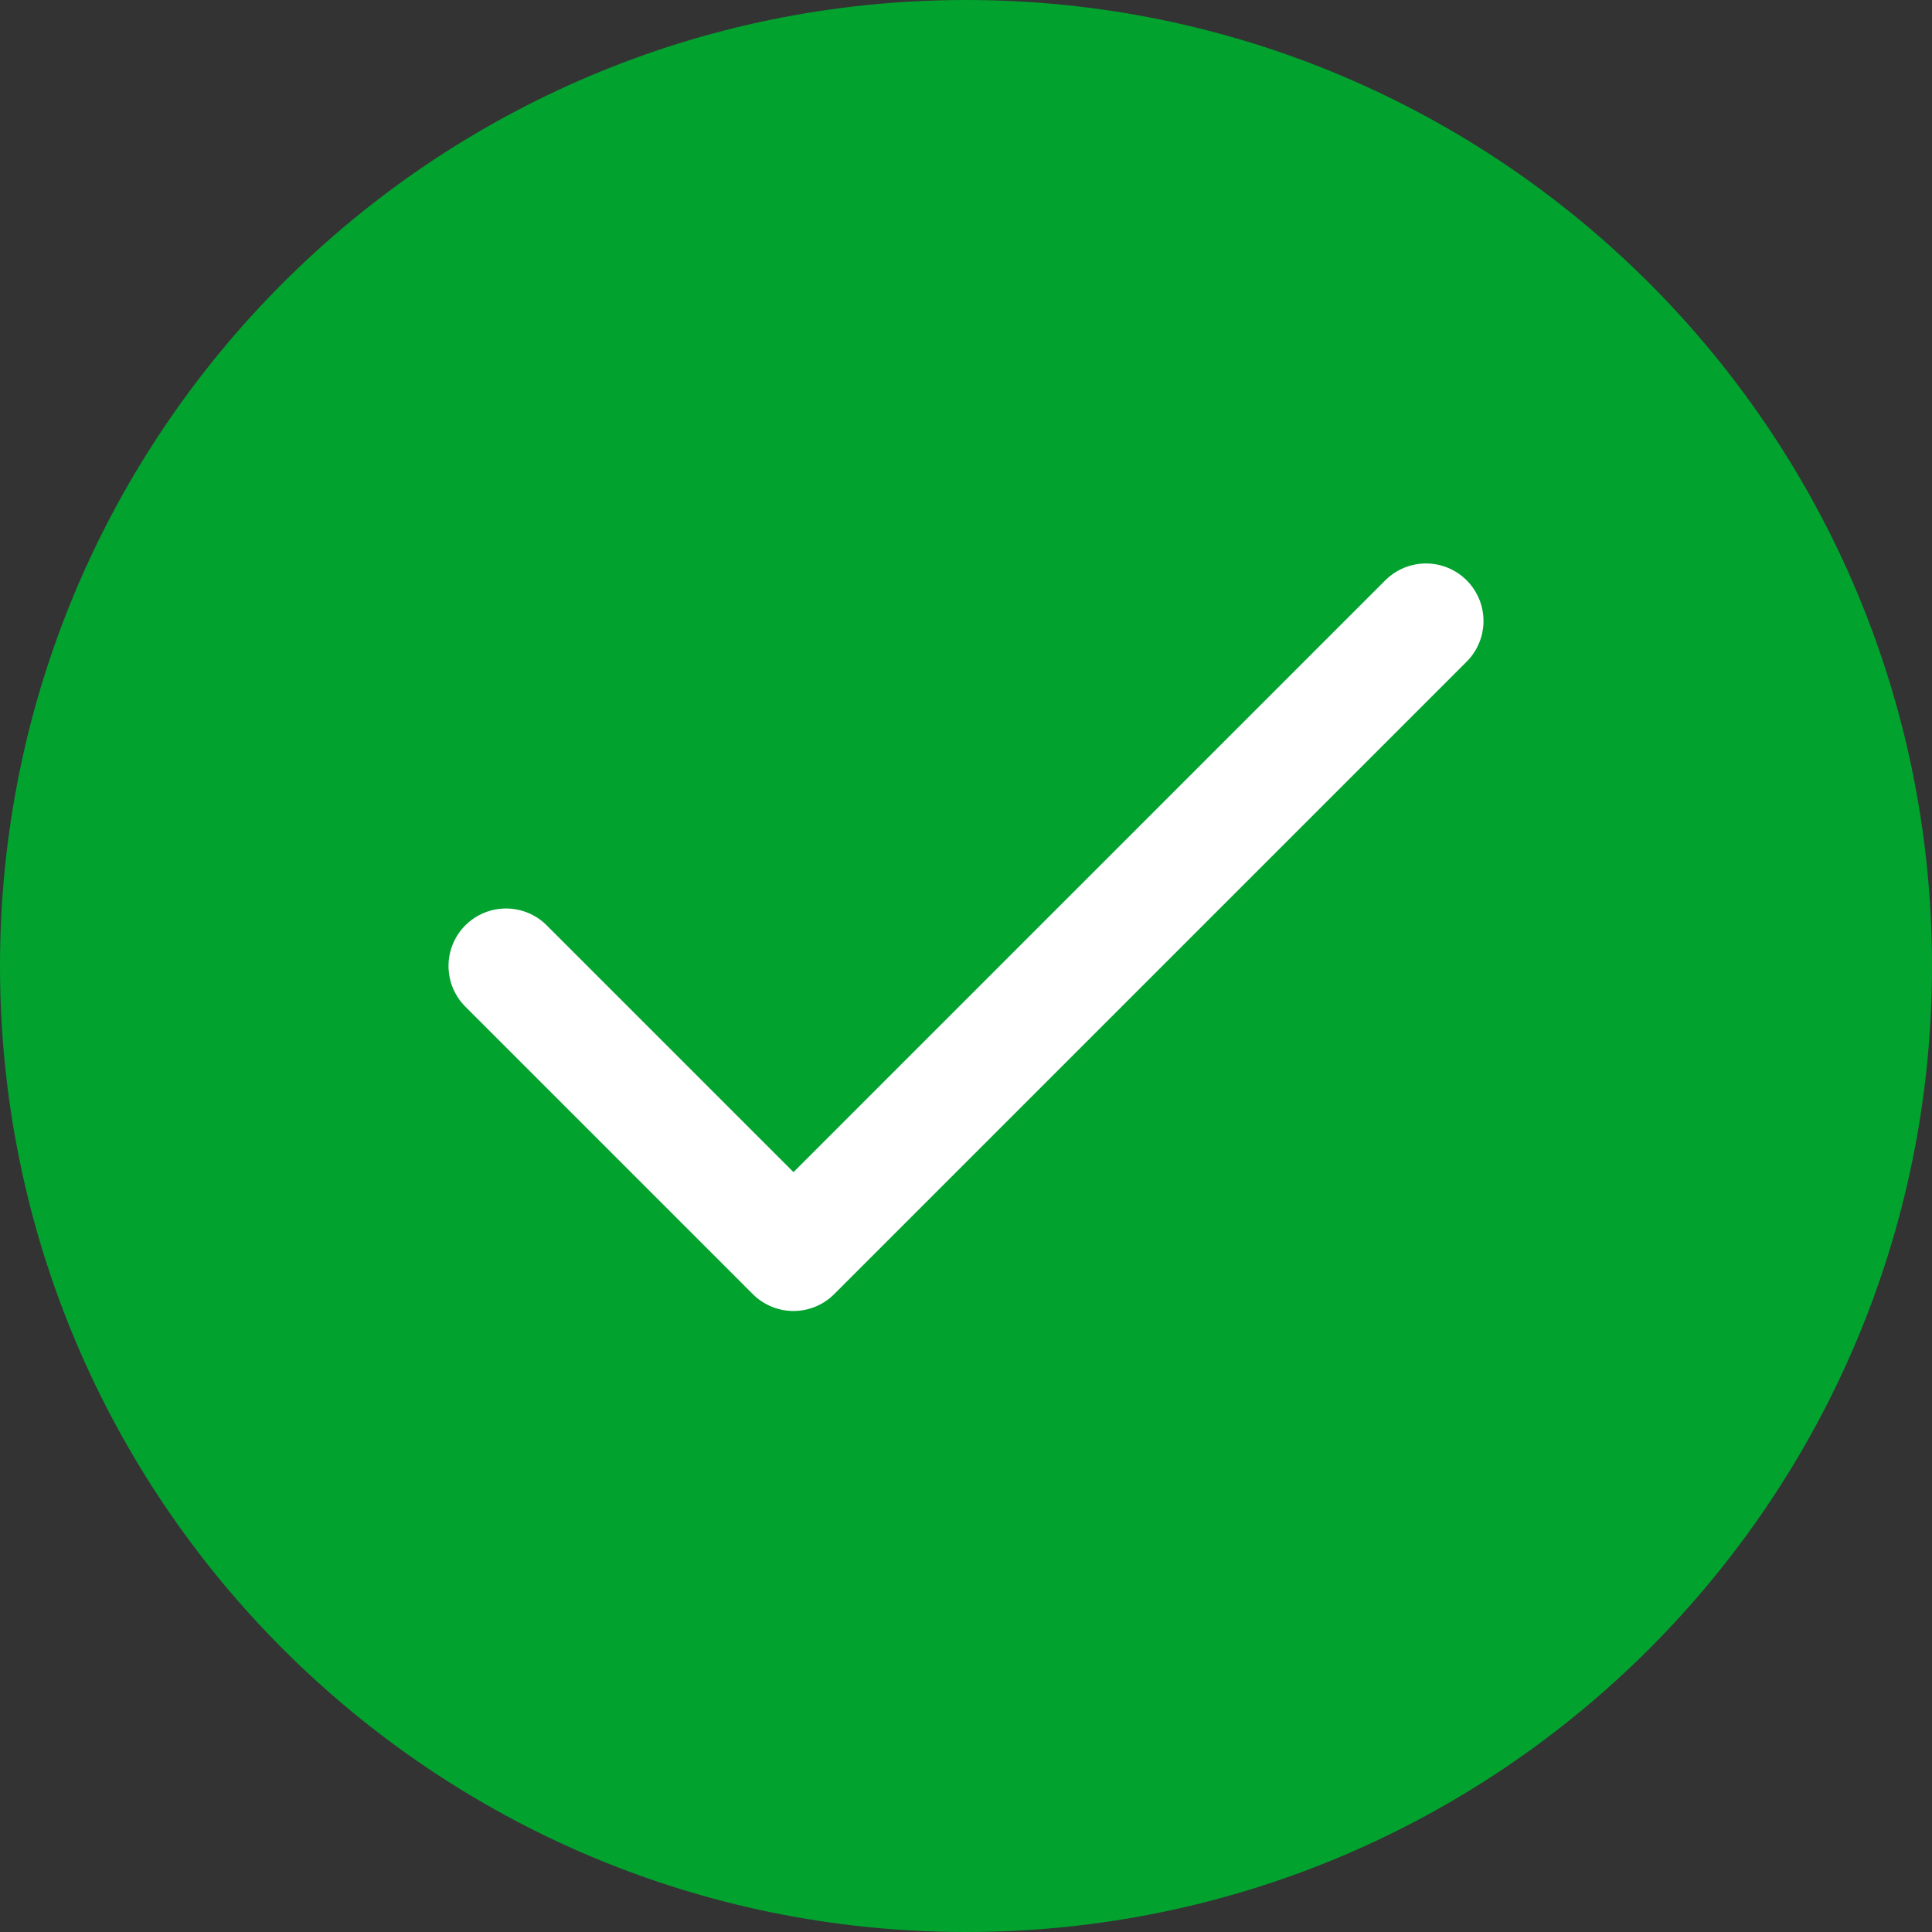
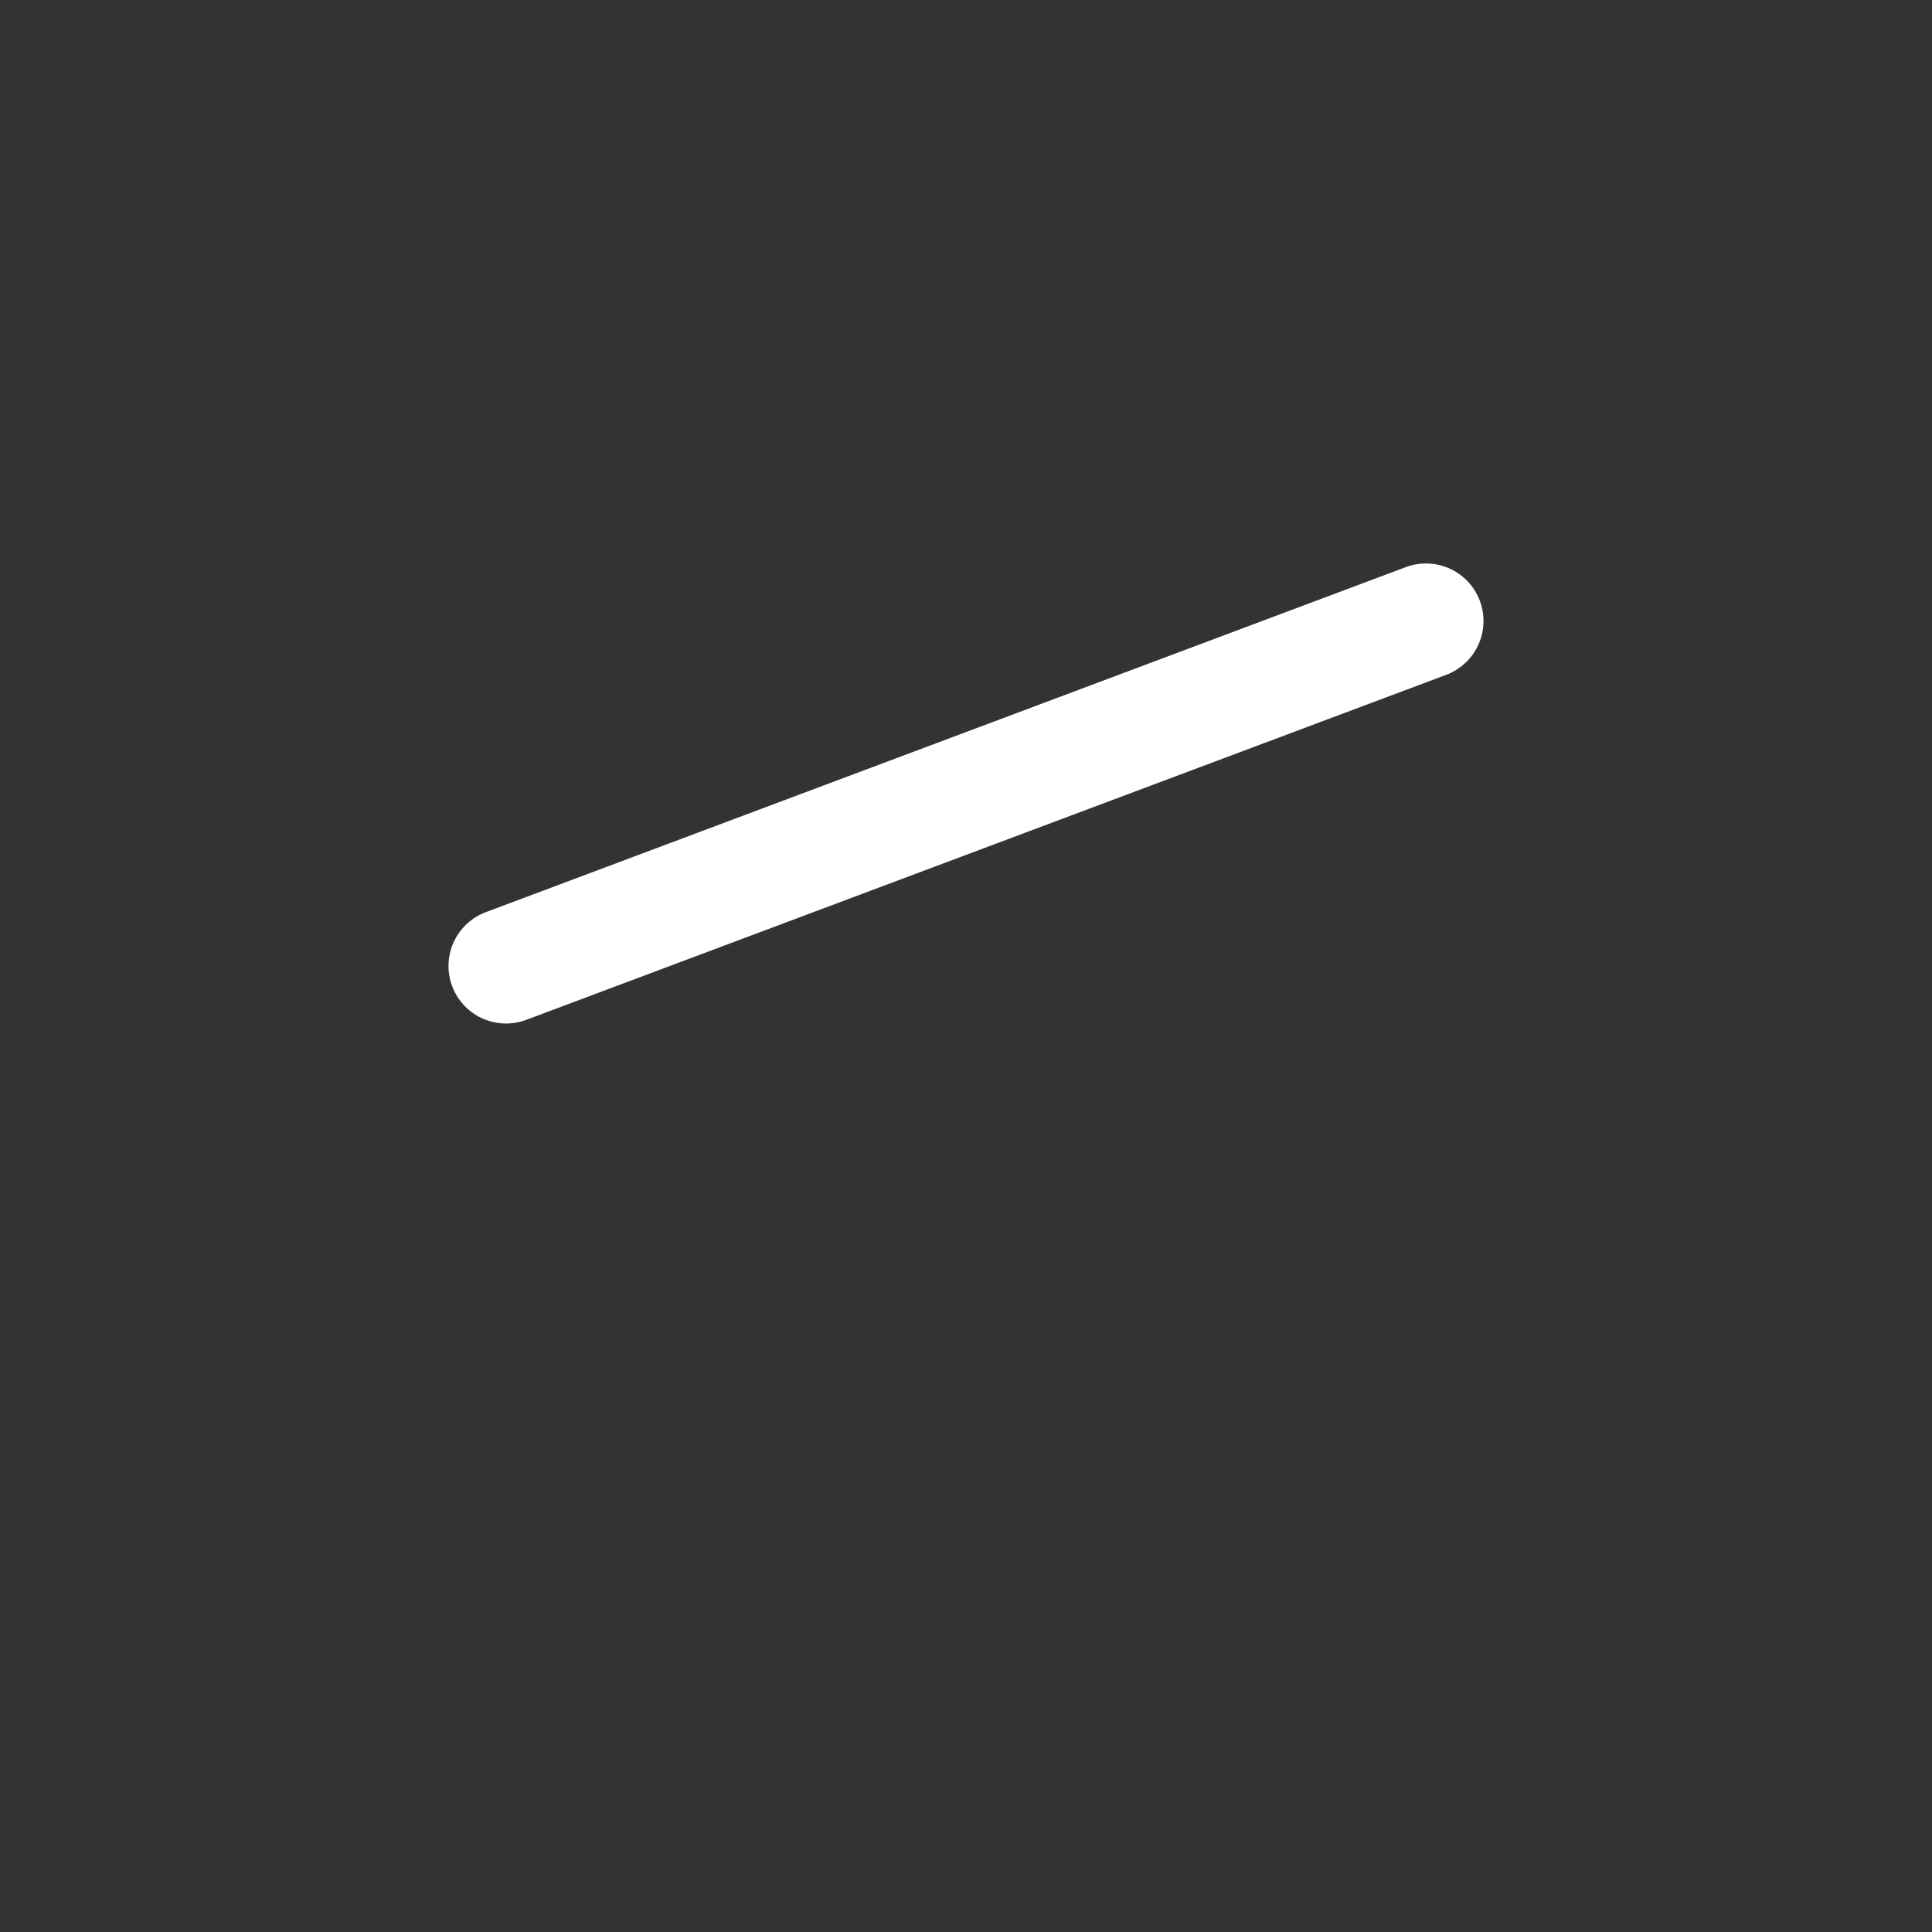
<svg xmlns="http://www.w3.org/2000/svg" width="24" height="24" viewBox="0 0 24 24" fill="none">
  <rect x="0" y="0" width="24" height="24" fill="#333333" stroke="none" />
-   <path d="M0 12C0 5.373 5.373 0 12 0C18.627 0 24 5.373 24 12C24 18.627 18.627 24 12 24C5.373 24 0 18.627 0 12Z" fill="#02A22F" />
-   <path d="M17.714 7.714L9.857 15.571L6.286 12" stroke="white" stroke-width="1.429" stroke-linecap="round" stroke-linejoin="round" />
+   <path d="M17.714 7.714L6.286 12" stroke="white" stroke-width="1.429" stroke-linecap="round" stroke-linejoin="round" />
</svg>